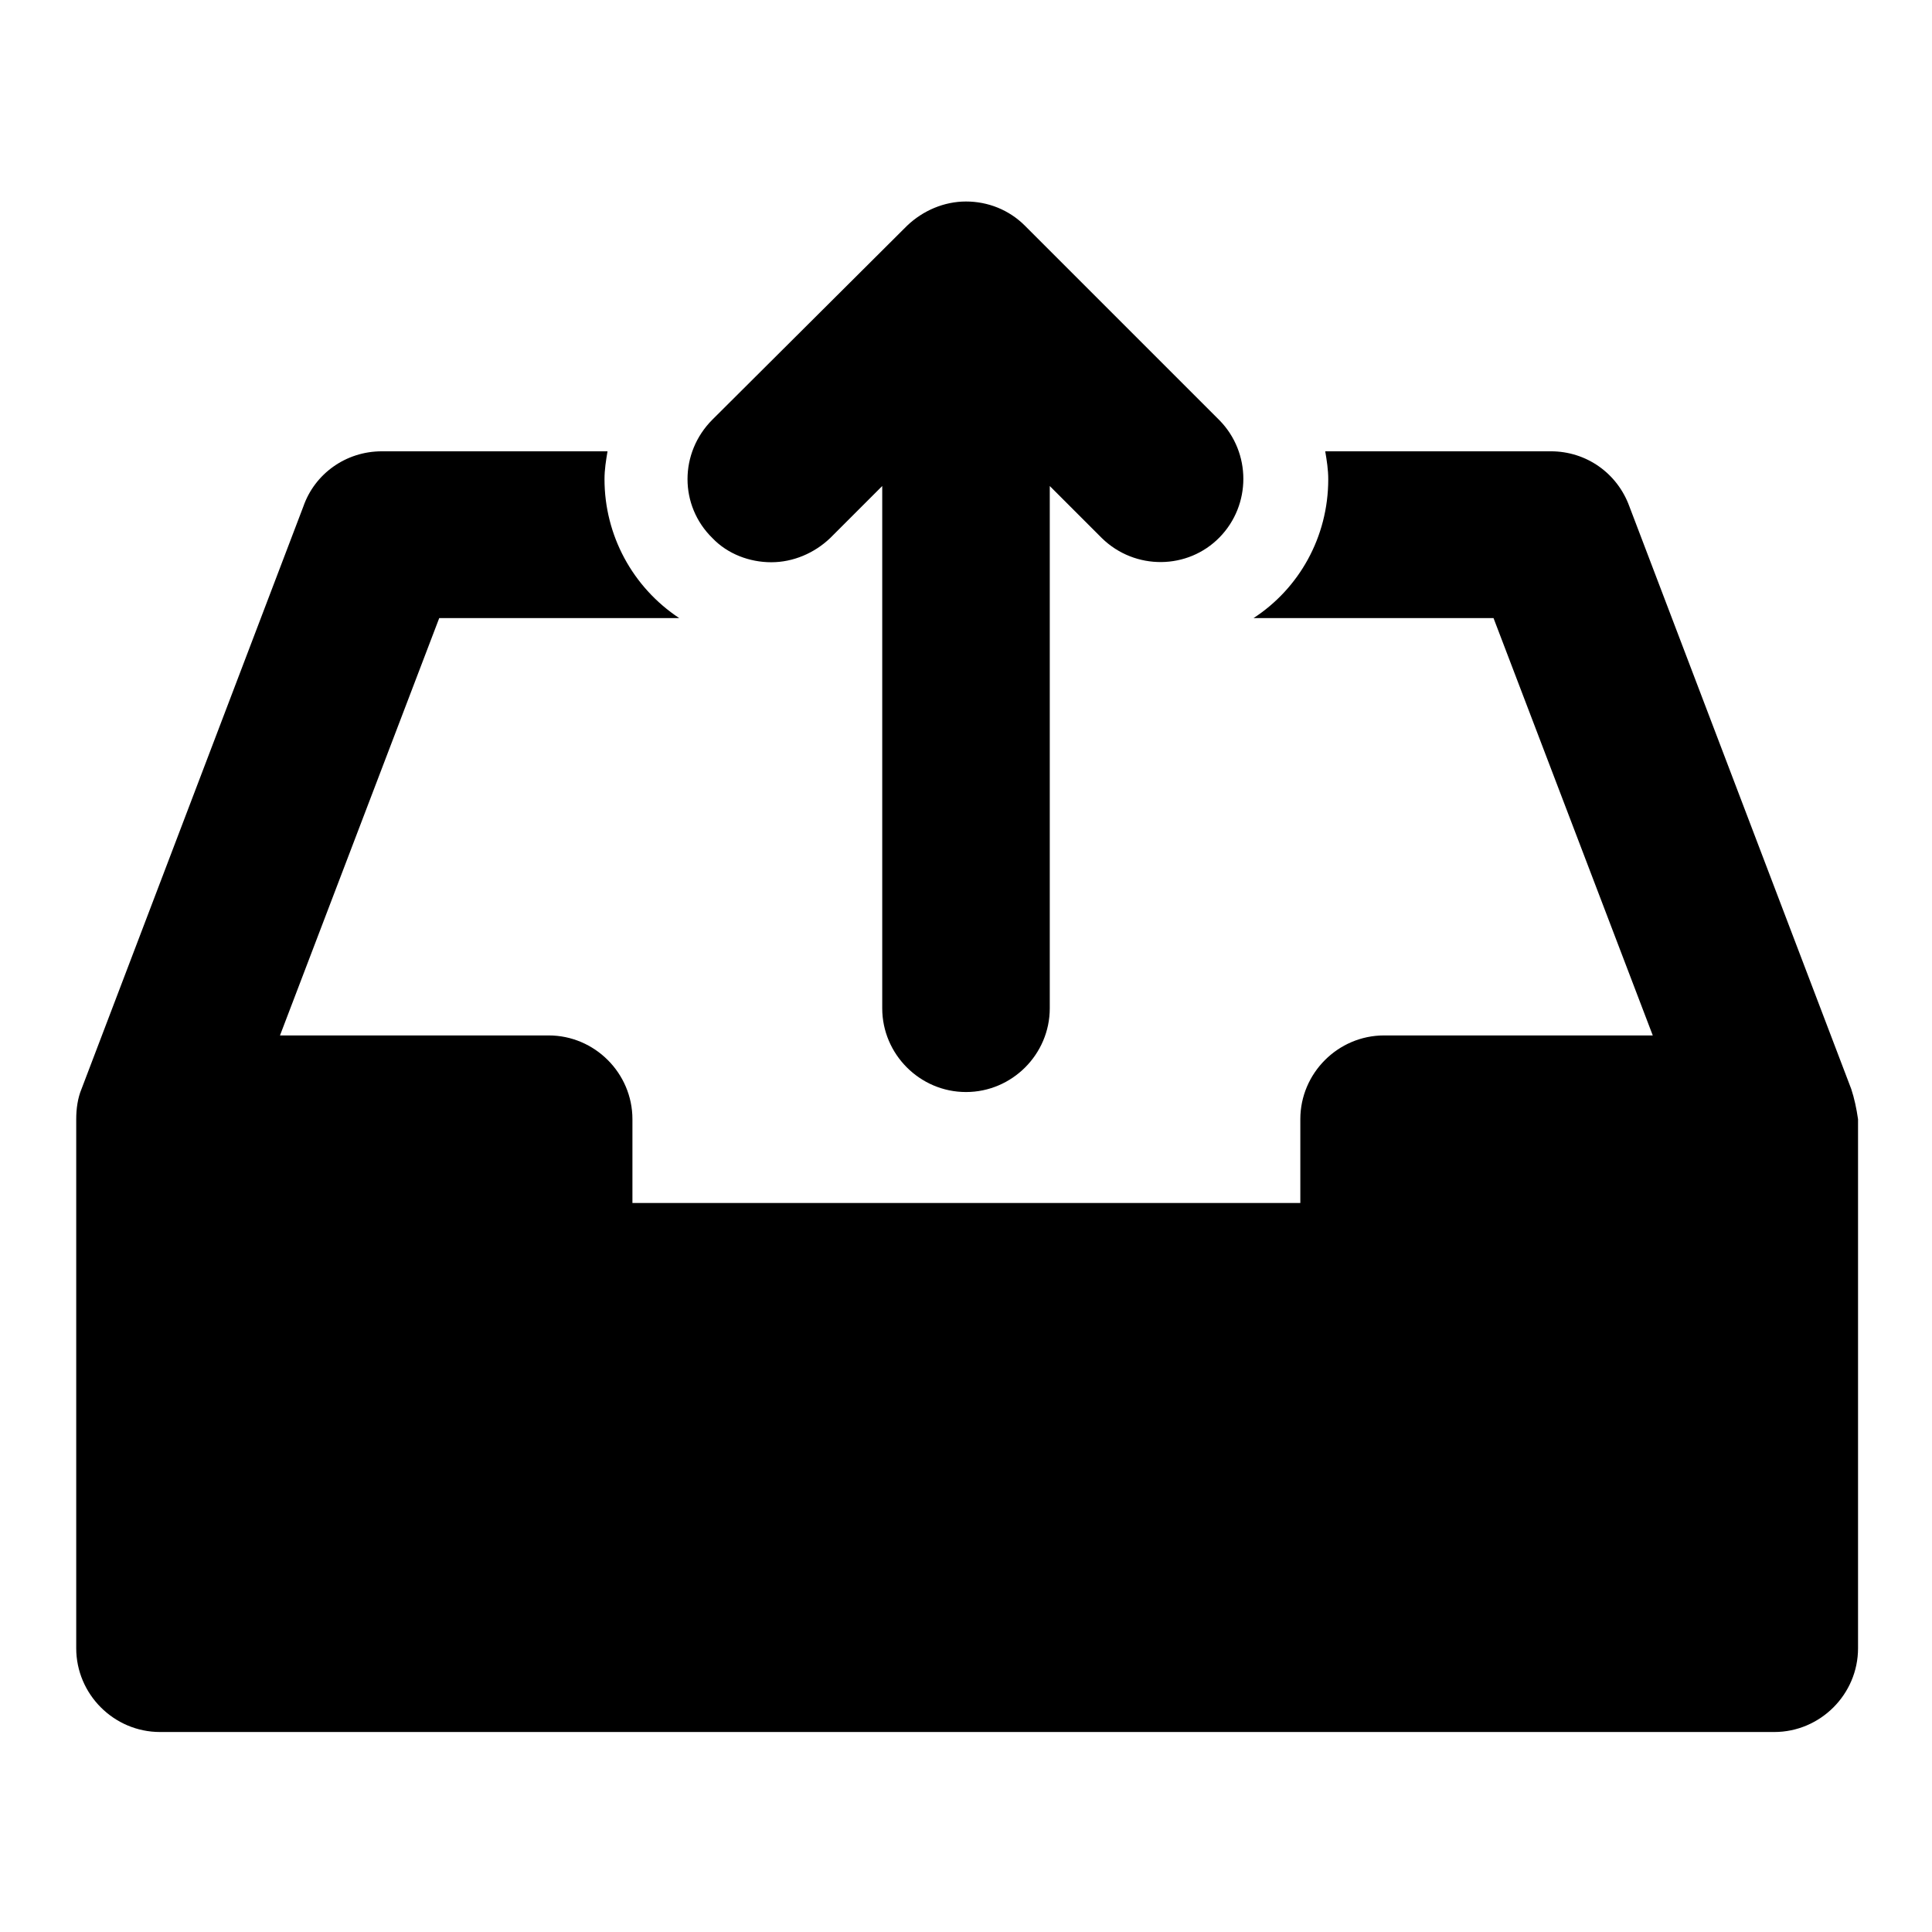
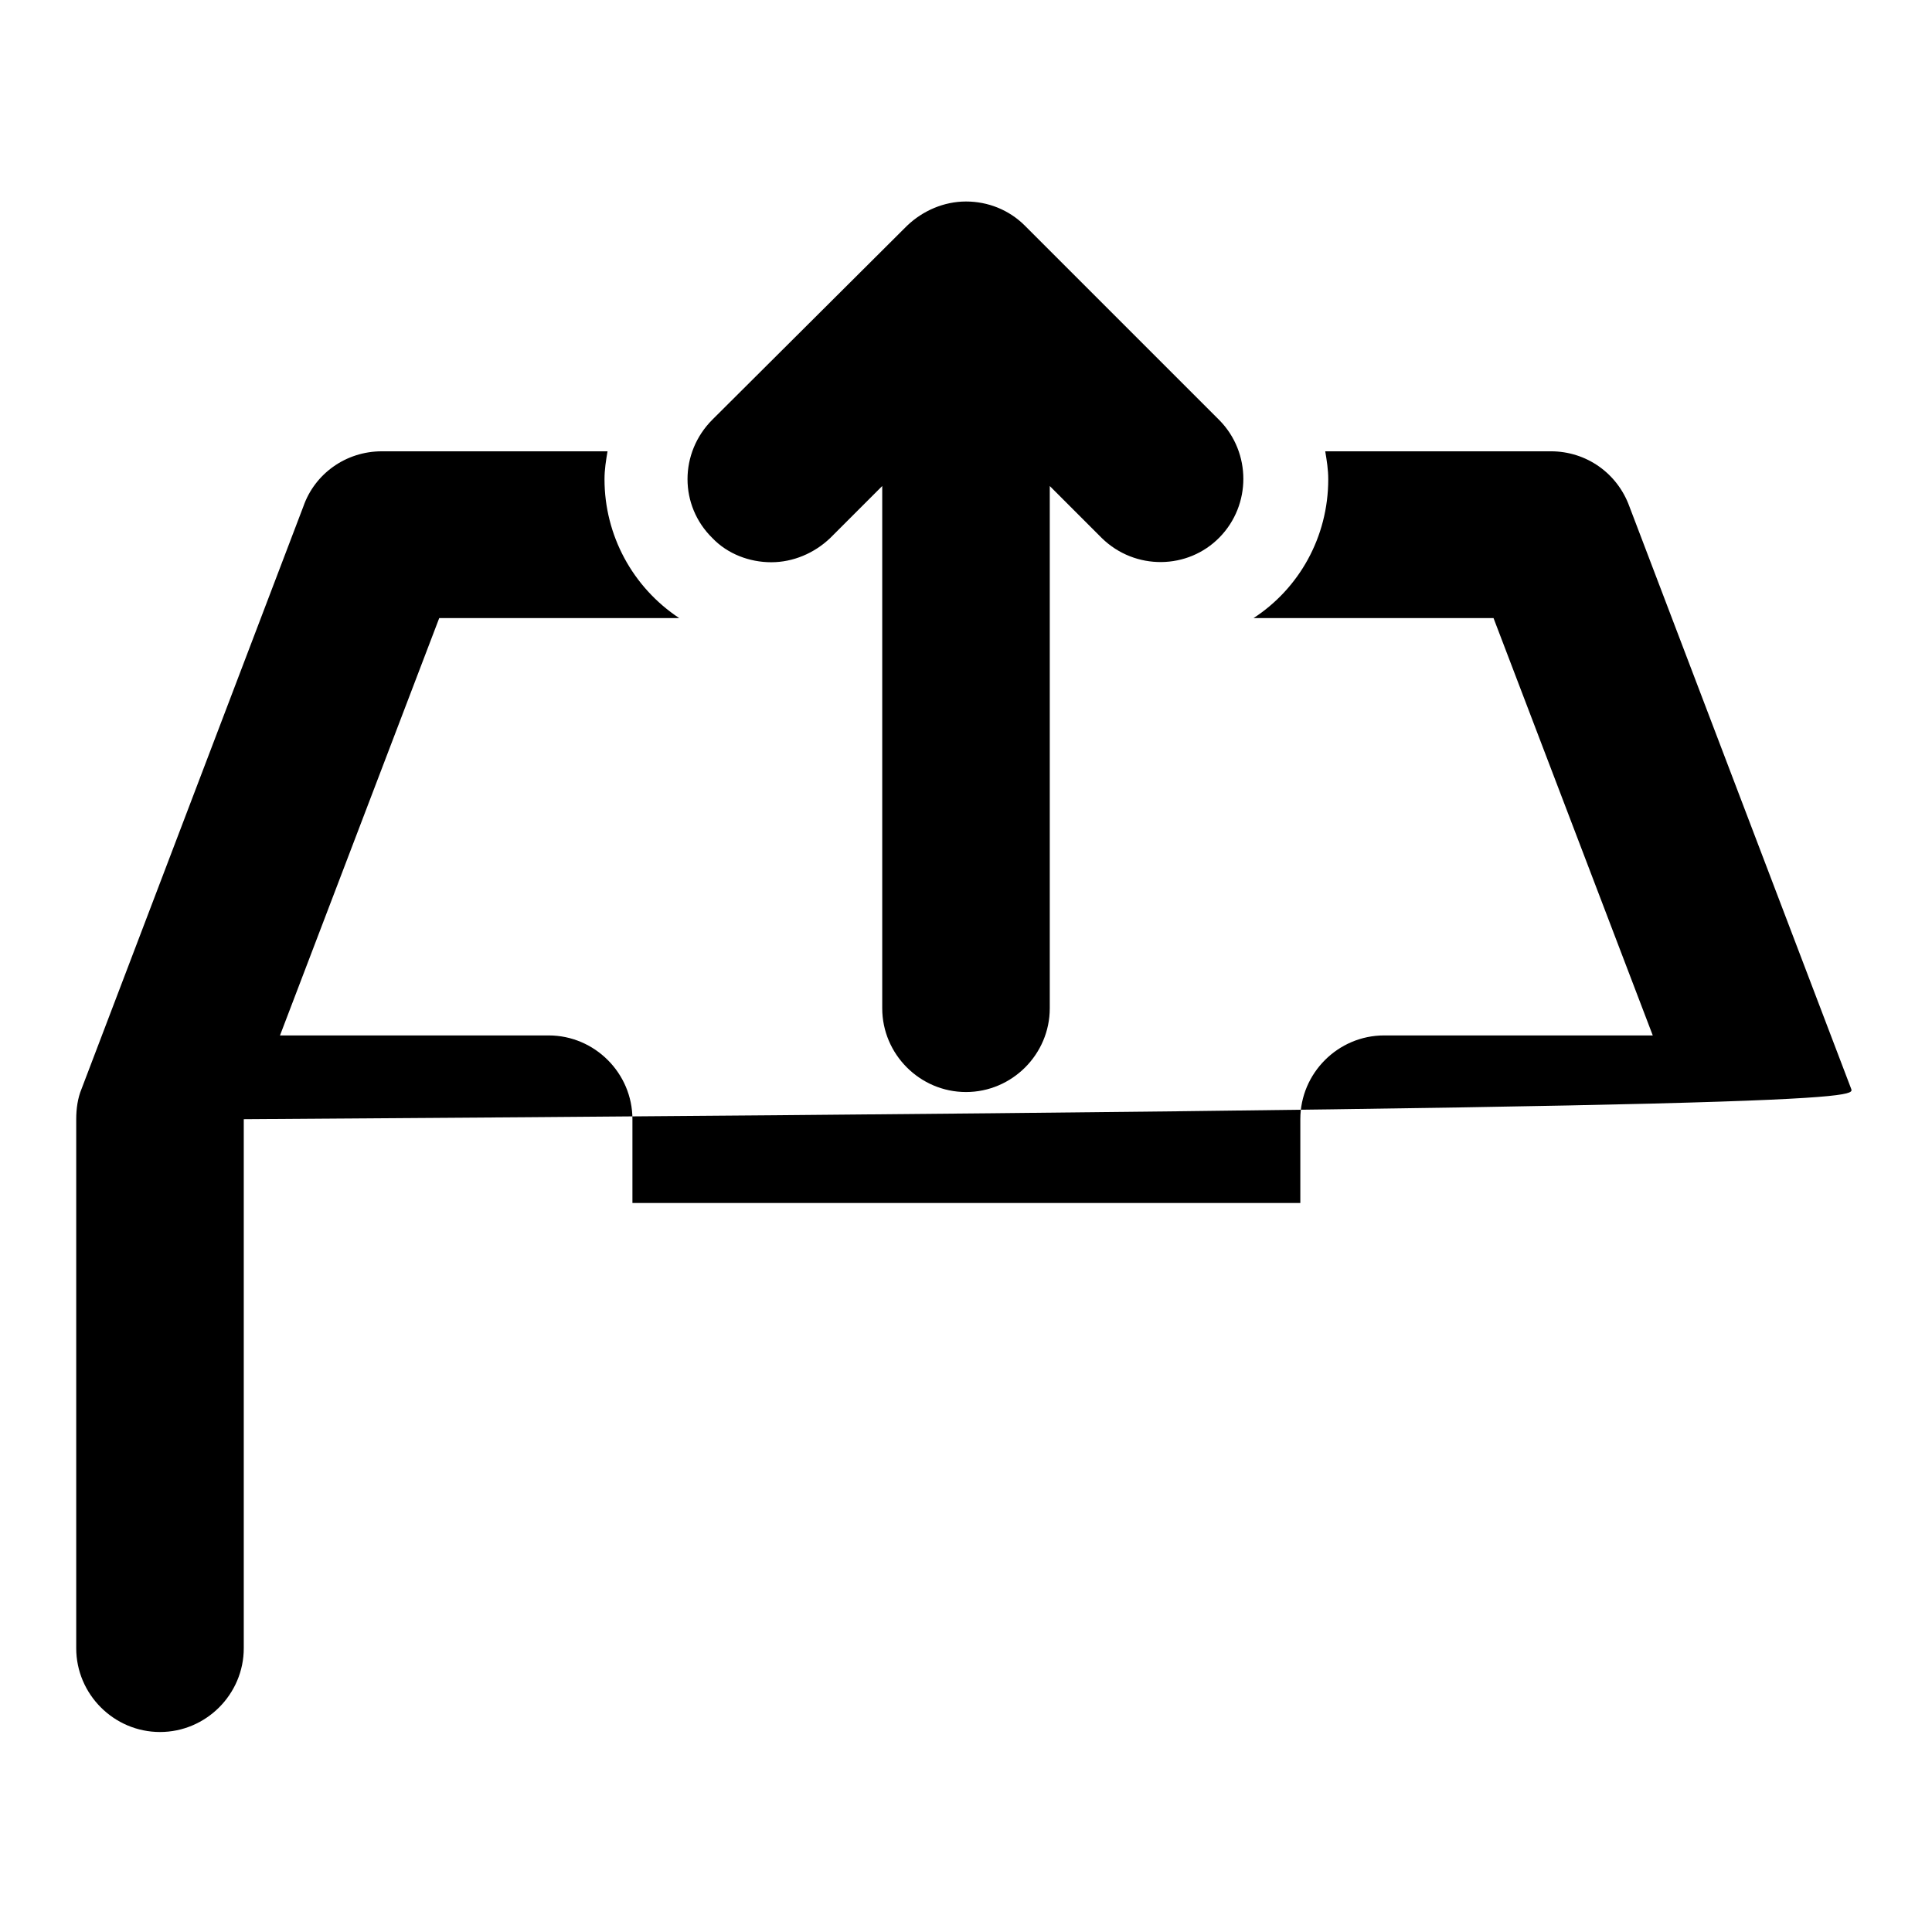
<svg xmlns="http://www.w3.org/2000/svg" version="1.1" x="0px" y="0px" viewBox="0 0 256 256" enable-background="new 0 0 256 256" xml:space="preserve">
  <g>
-     <path fill="#000000" d="M102.2,74.5c2.9,0,5.7-1.2,7.8-3.2l6.9-6.9v69.2c0,6.1,5,11.1,11.1,11.1c6.1,0,11.1-5,11.1-11.1V64.4 l6.9,6.9c4.4,4.3,11.4,4.2,15.6-0.1c4.2-4.3,4.2-11.2,0-15.5l-25.8-25.8c-2.1-2.1-4.9-3.2-7.8-3.2c-2.9,0-5.7,1.2-7.8,3.2 L94.4,55.6C90,60,90,67,94.4,71.3C96.4,73.4,99.3,74.5,102.2,74.5z M245.3,144.3l-29.4-77.2c-1.6-4.4-5.7-7.3-10.4-7.3h-29.9 c0.2,1.2,0.4,2.4,0.4,3.7c0,7.7-3.9,14.5-9.9,18.4h31.8l21.1,55.3h-35.6c-6.1,0-11.1,5-11.1,11.1v11.1H83.8v-11.1 c0-6.1-5-11.1-11.1-11.1H37.1l21.1-55.3H90c-6.2-4.1-9.9-11-9.9-18.4c0-1.3,0.2-2.5,0.4-3.7H50.6c-4.8,0-8.9,3-10.4,7.3l-29.4,77.2 c-0.5,1.2-0.7,2.6-0.7,4v70.1c0,6.1,5,11.1,11.1,11.1h213.9c6.1,0,11.1-5,11.1-11.1v-70.1C246,146.9,245.7,145.5,245.3,144.3z" />
+     <path fill="#000000" d="M102.2,74.5c2.9,0,5.7-1.2,7.8-3.2l6.9-6.9v69.2c0,6.1,5,11.1,11.1,11.1c6.1,0,11.1-5,11.1-11.1V64.4 l6.9,6.9c4.4,4.3,11.4,4.2,15.6-0.1c4.2-4.3,4.2-11.2,0-15.5l-25.8-25.8c-2.1-2.1-4.9-3.2-7.8-3.2c-2.9,0-5.7,1.2-7.8,3.2 L94.4,55.6C90,60,90,67,94.4,71.3C96.4,73.4,99.3,74.5,102.2,74.5z M245.3,144.3l-29.4-77.2c-1.6-4.4-5.7-7.3-10.4-7.3h-29.9 c0.2,1.2,0.4,2.4,0.4,3.7c0,7.7-3.9,14.5-9.9,18.4h31.8l21.1,55.3h-35.6c-6.1,0-11.1,5-11.1,11.1v11.1H83.8v-11.1 c0-6.1-5-11.1-11.1-11.1H37.1l21.1-55.3H90c-6.2-4.1-9.9-11-9.9-18.4c0-1.3,0.2-2.5,0.4-3.7H50.6c-4.8,0-8.9,3-10.4,7.3l-29.4,77.2 c-0.5,1.2-0.7,2.6-0.7,4v70.1c0,6.1,5,11.1,11.1,11.1c6.1,0,11.1-5,11.1-11.1v-70.1C246,146.9,245.7,145.5,245.3,144.3z" />
  </g>
</svg>